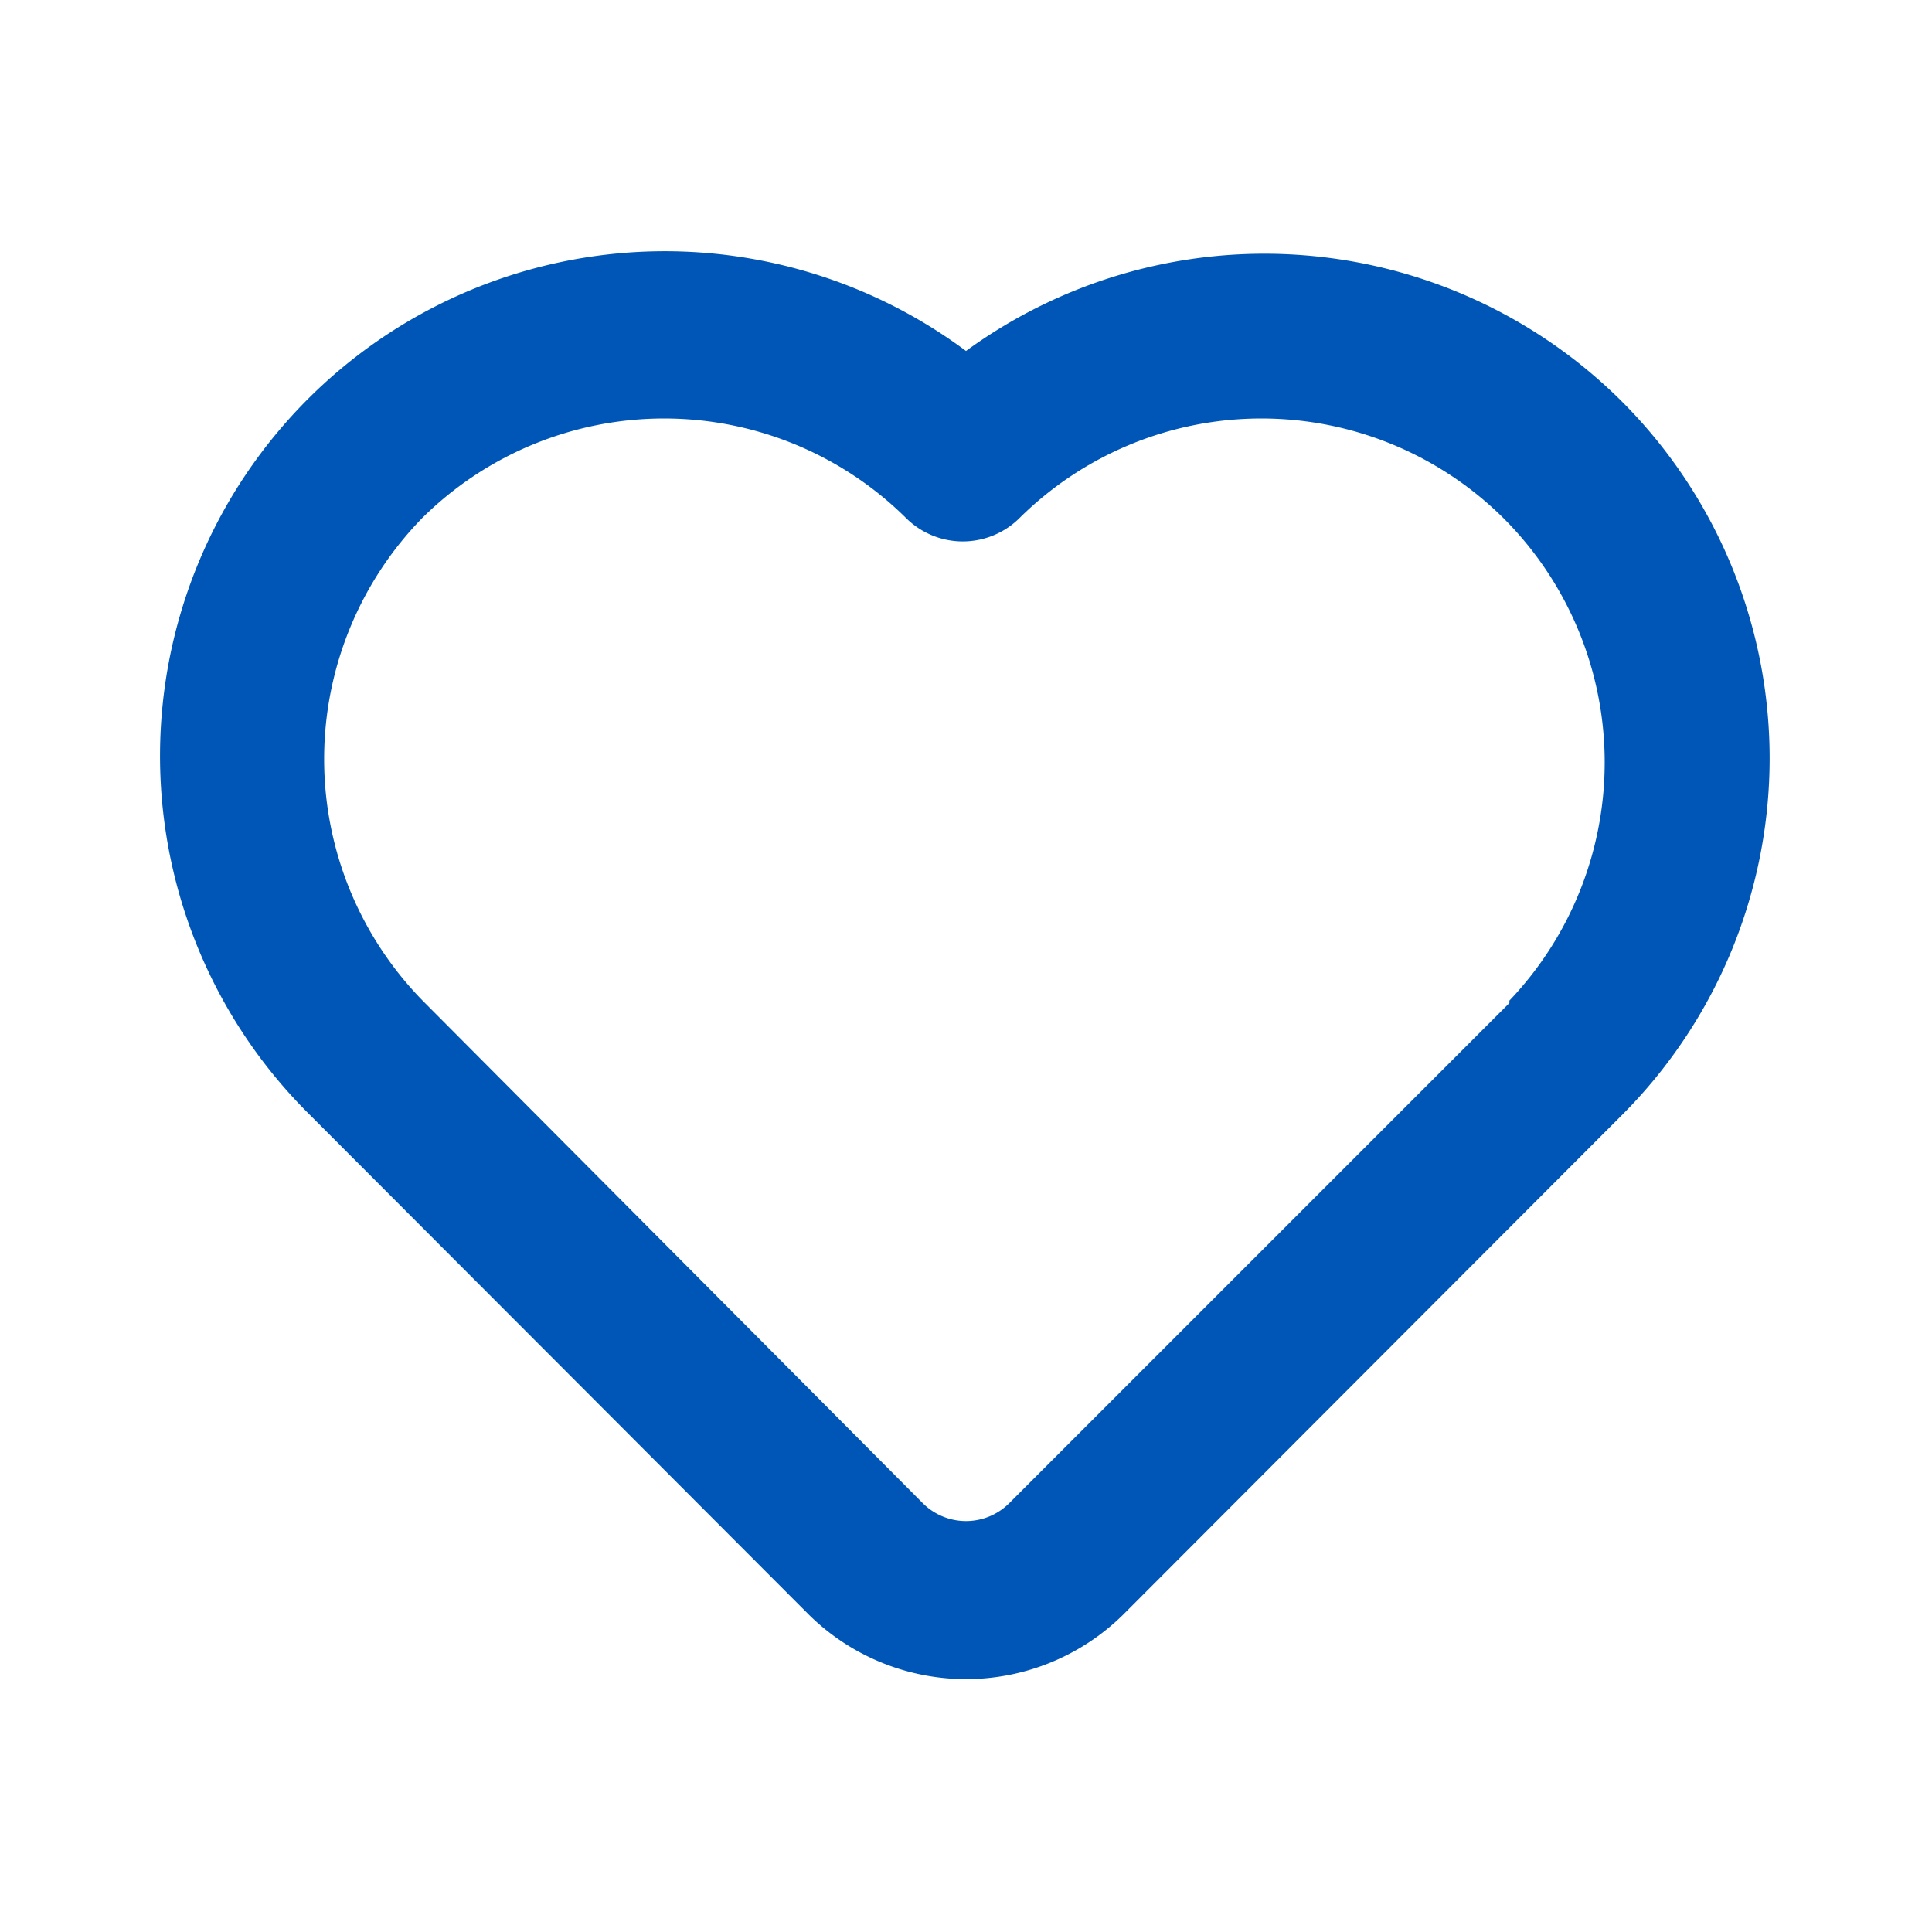
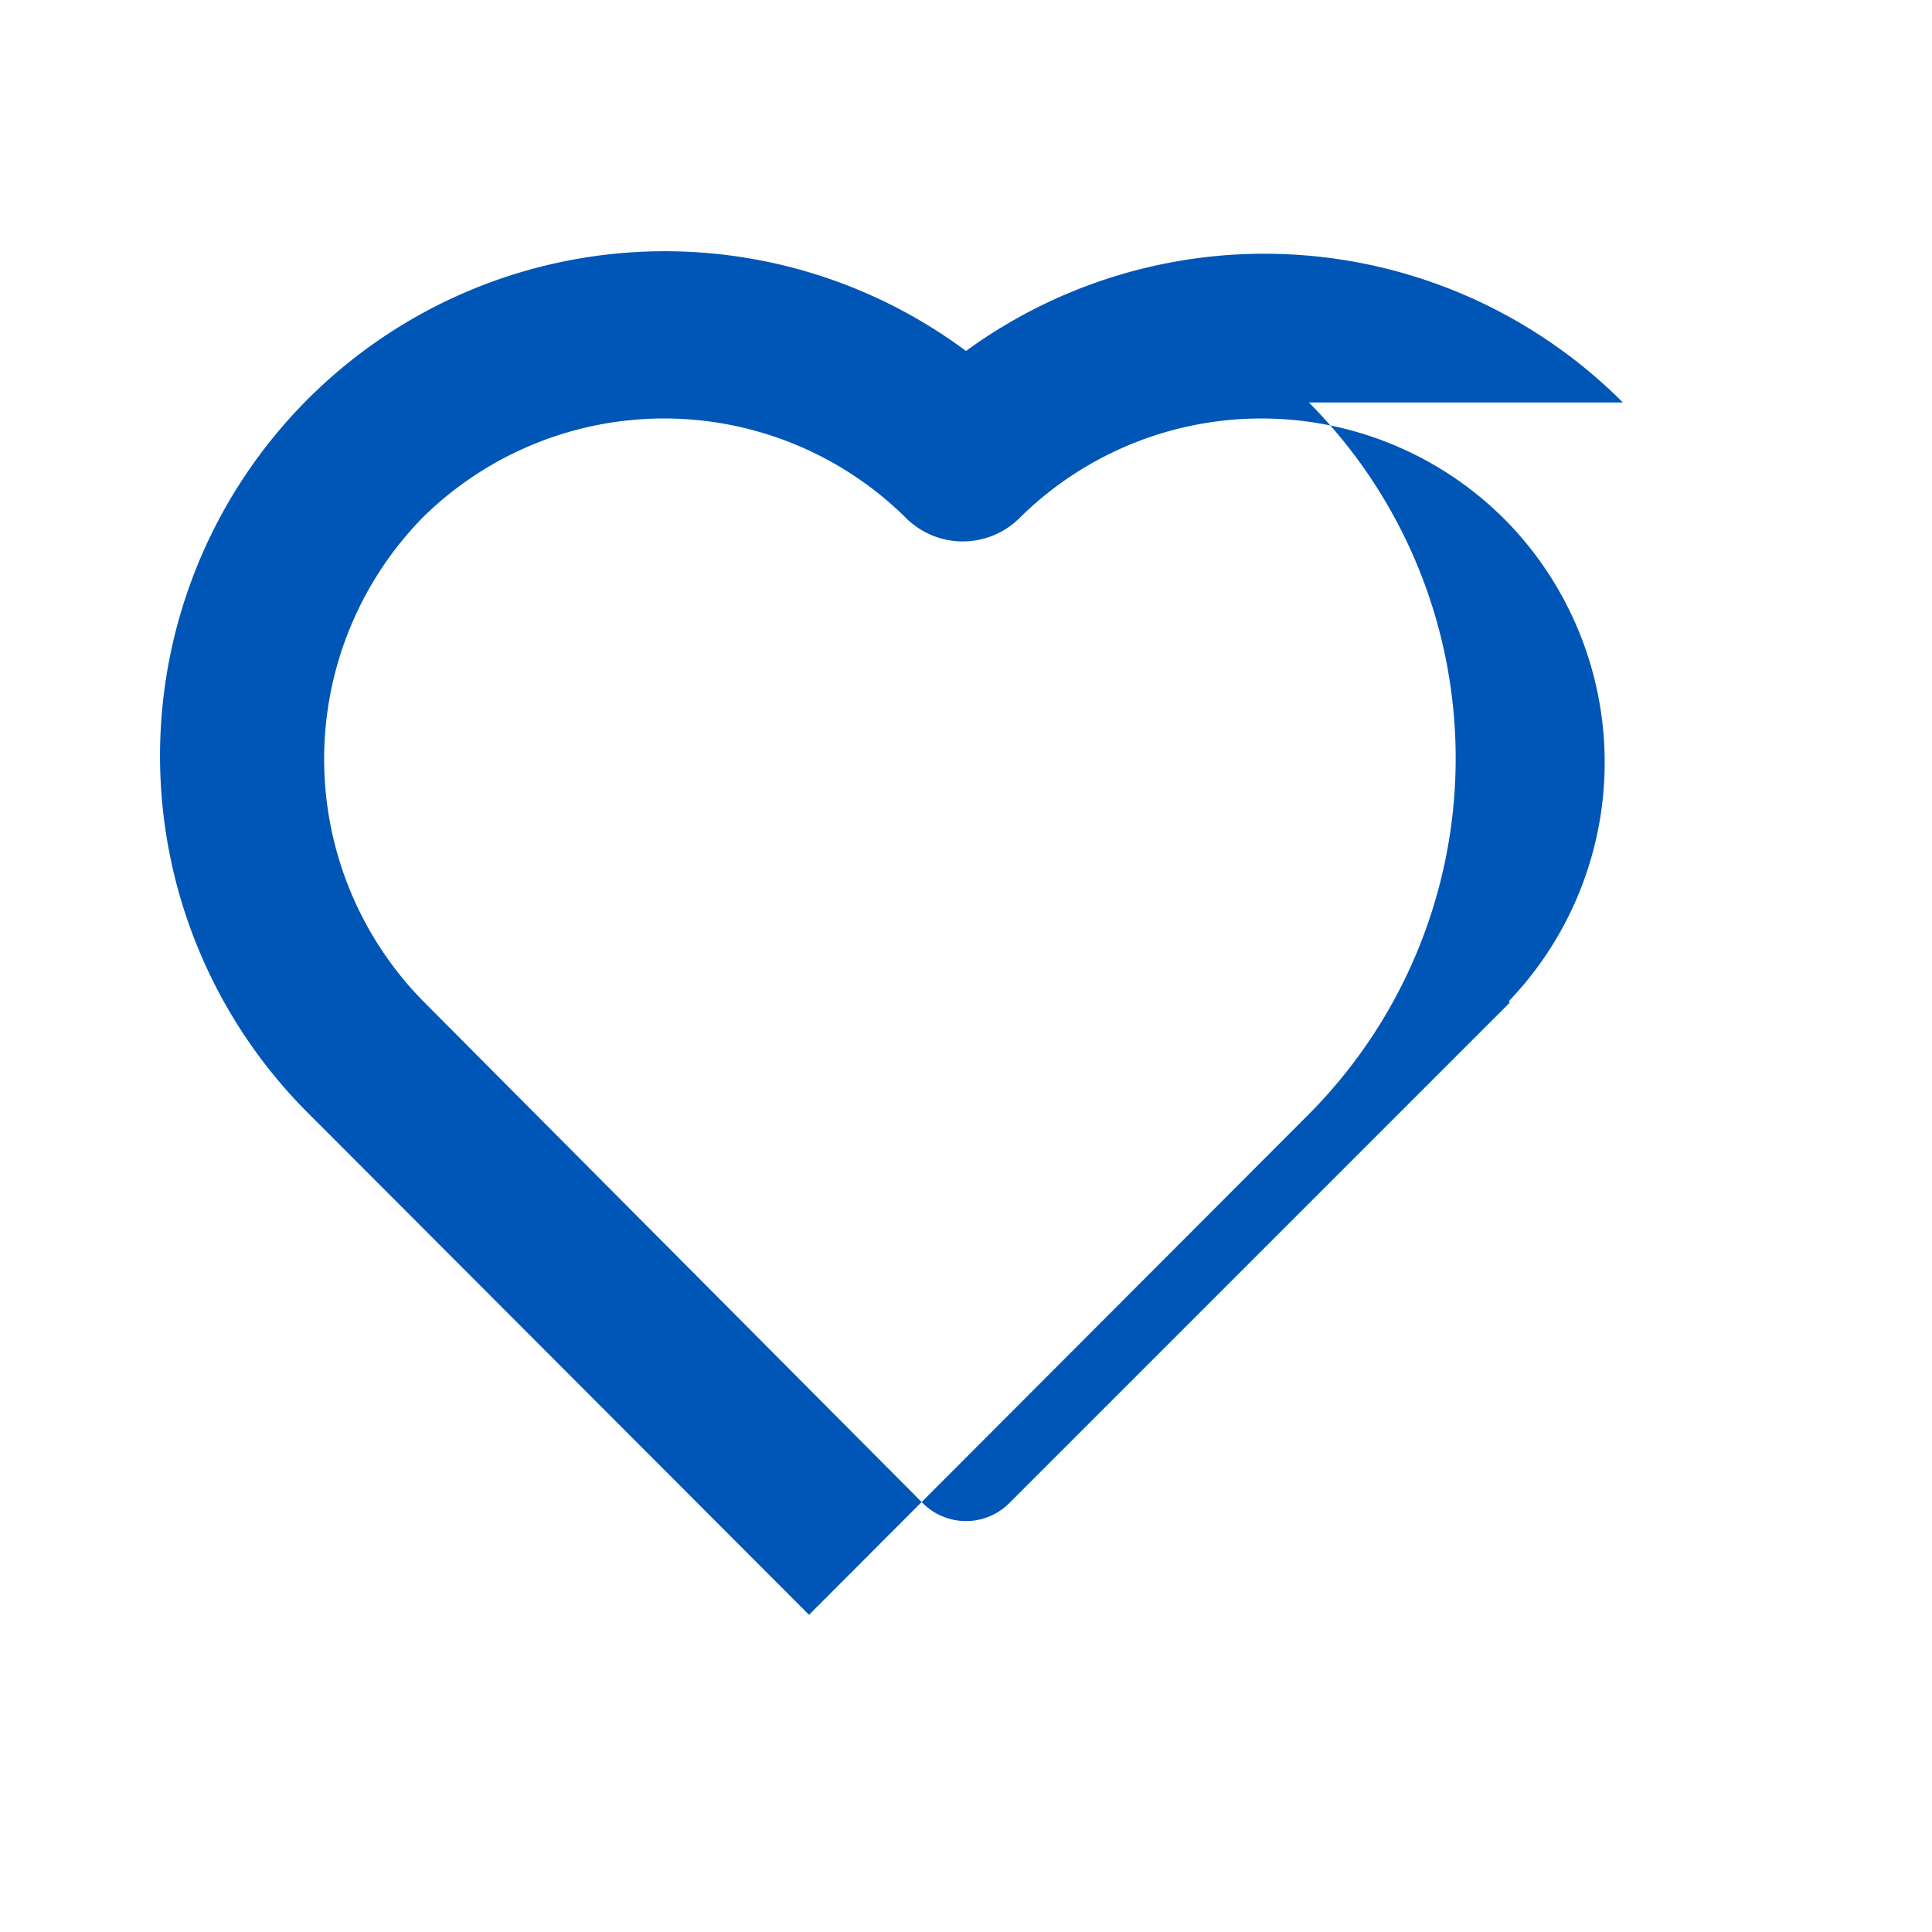
<svg xmlns="http://www.w3.org/2000/svg" viewBox="0 0 24 24">
-   <path d="m20.16 5a6.29 6.29 0 0 0 -8.16-.64 6.27 6.27 0 0 0 -8.16 9.48l6.21 6.22a2.78 2.78 0 0 0 3.9 0l6.21-6.22a6.27 6.27 0 0 0 0-8.84zm-1.41 7.46-6.21 6.21a.76.76 0 0 1 -1.08 0l-6.21-6.24a4.29 4.29 0 0 1 0-6 4.27 4.27 0 0 1 6 0 1 1 0 0 0 1.42 0 4.27 4.27 0 0 1 6 0 4.29 4.29 0 0 1 .08 6z" fill="#0056b7" />
+   <path d="m20.16 5a6.29 6.29 0 0 0 -8.16-.64 6.27 6.27 0 0 0 -8.16 9.48l6.21 6.22l6.21-6.22a6.27 6.27 0 0 0 0-8.84zm-1.41 7.46-6.21 6.21a.76.76 0 0 1 -1.08 0l-6.21-6.24a4.29 4.29 0 0 1 0-6 4.27 4.27 0 0 1 6 0 1 1 0 0 0 1.42 0 4.27 4.27 0 0 1 6 0 4.29 4.29 0 0 1 .08 6z" fill="#0056b7" />
</svg>